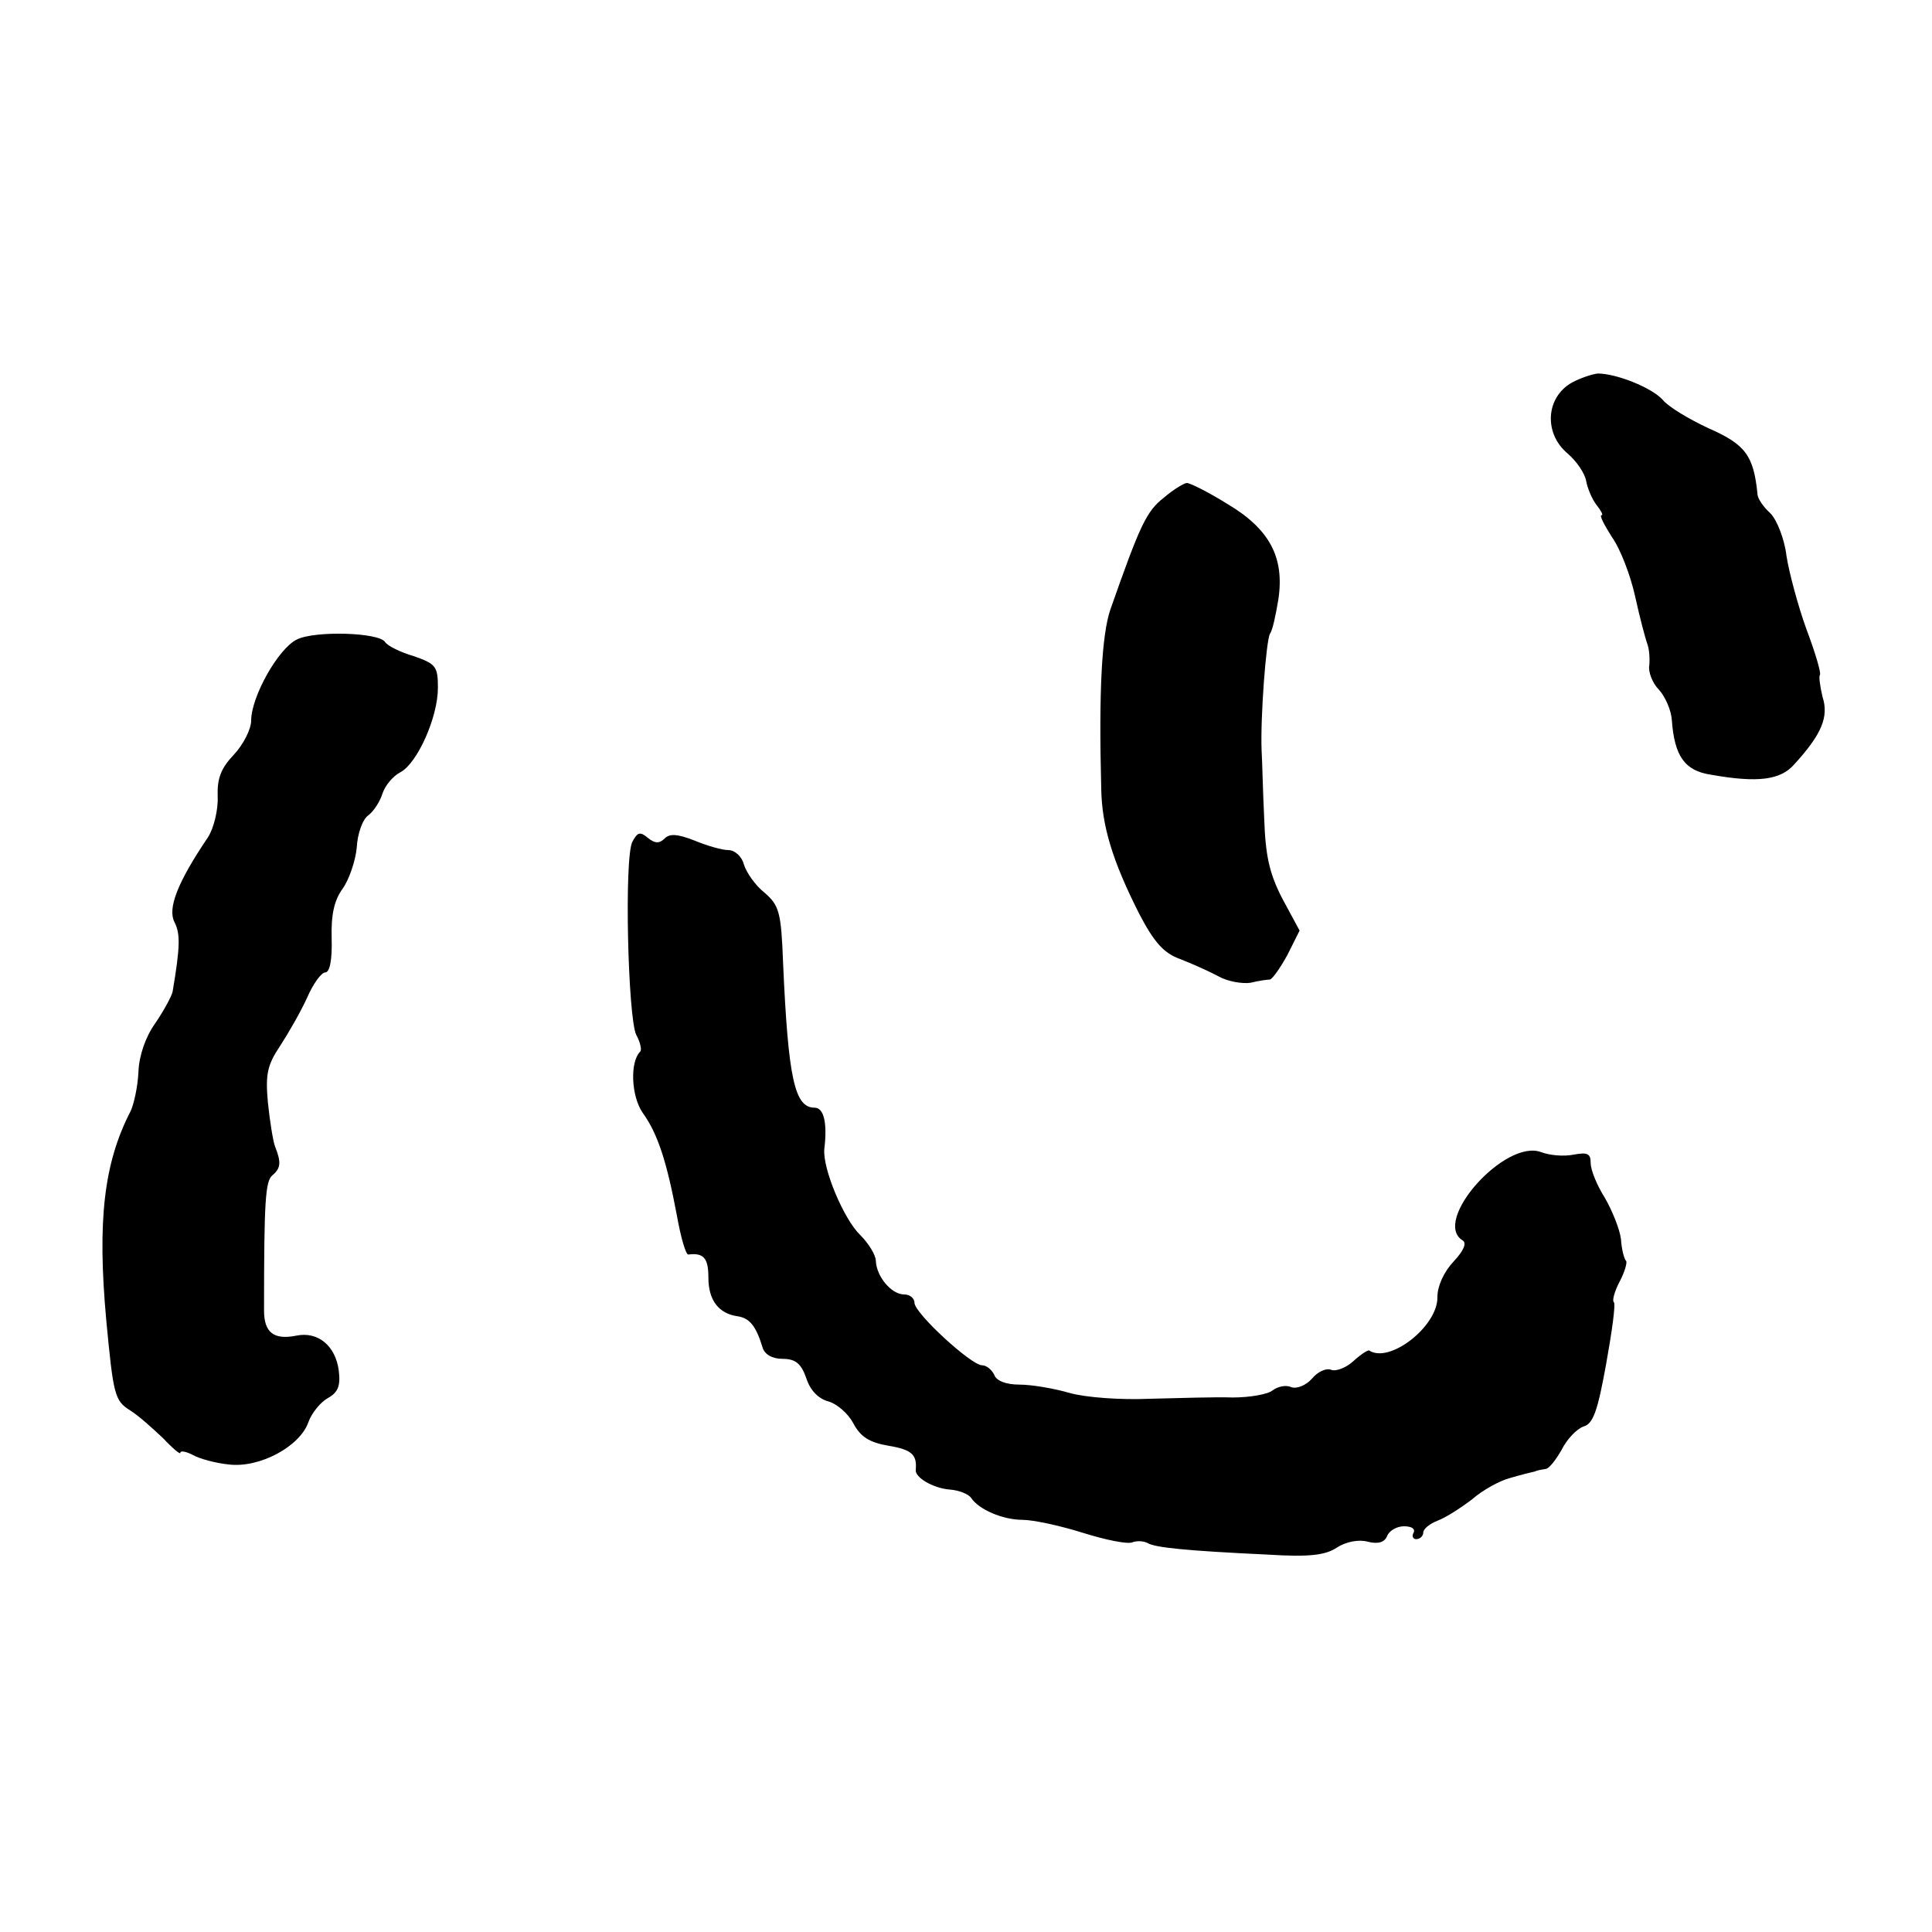
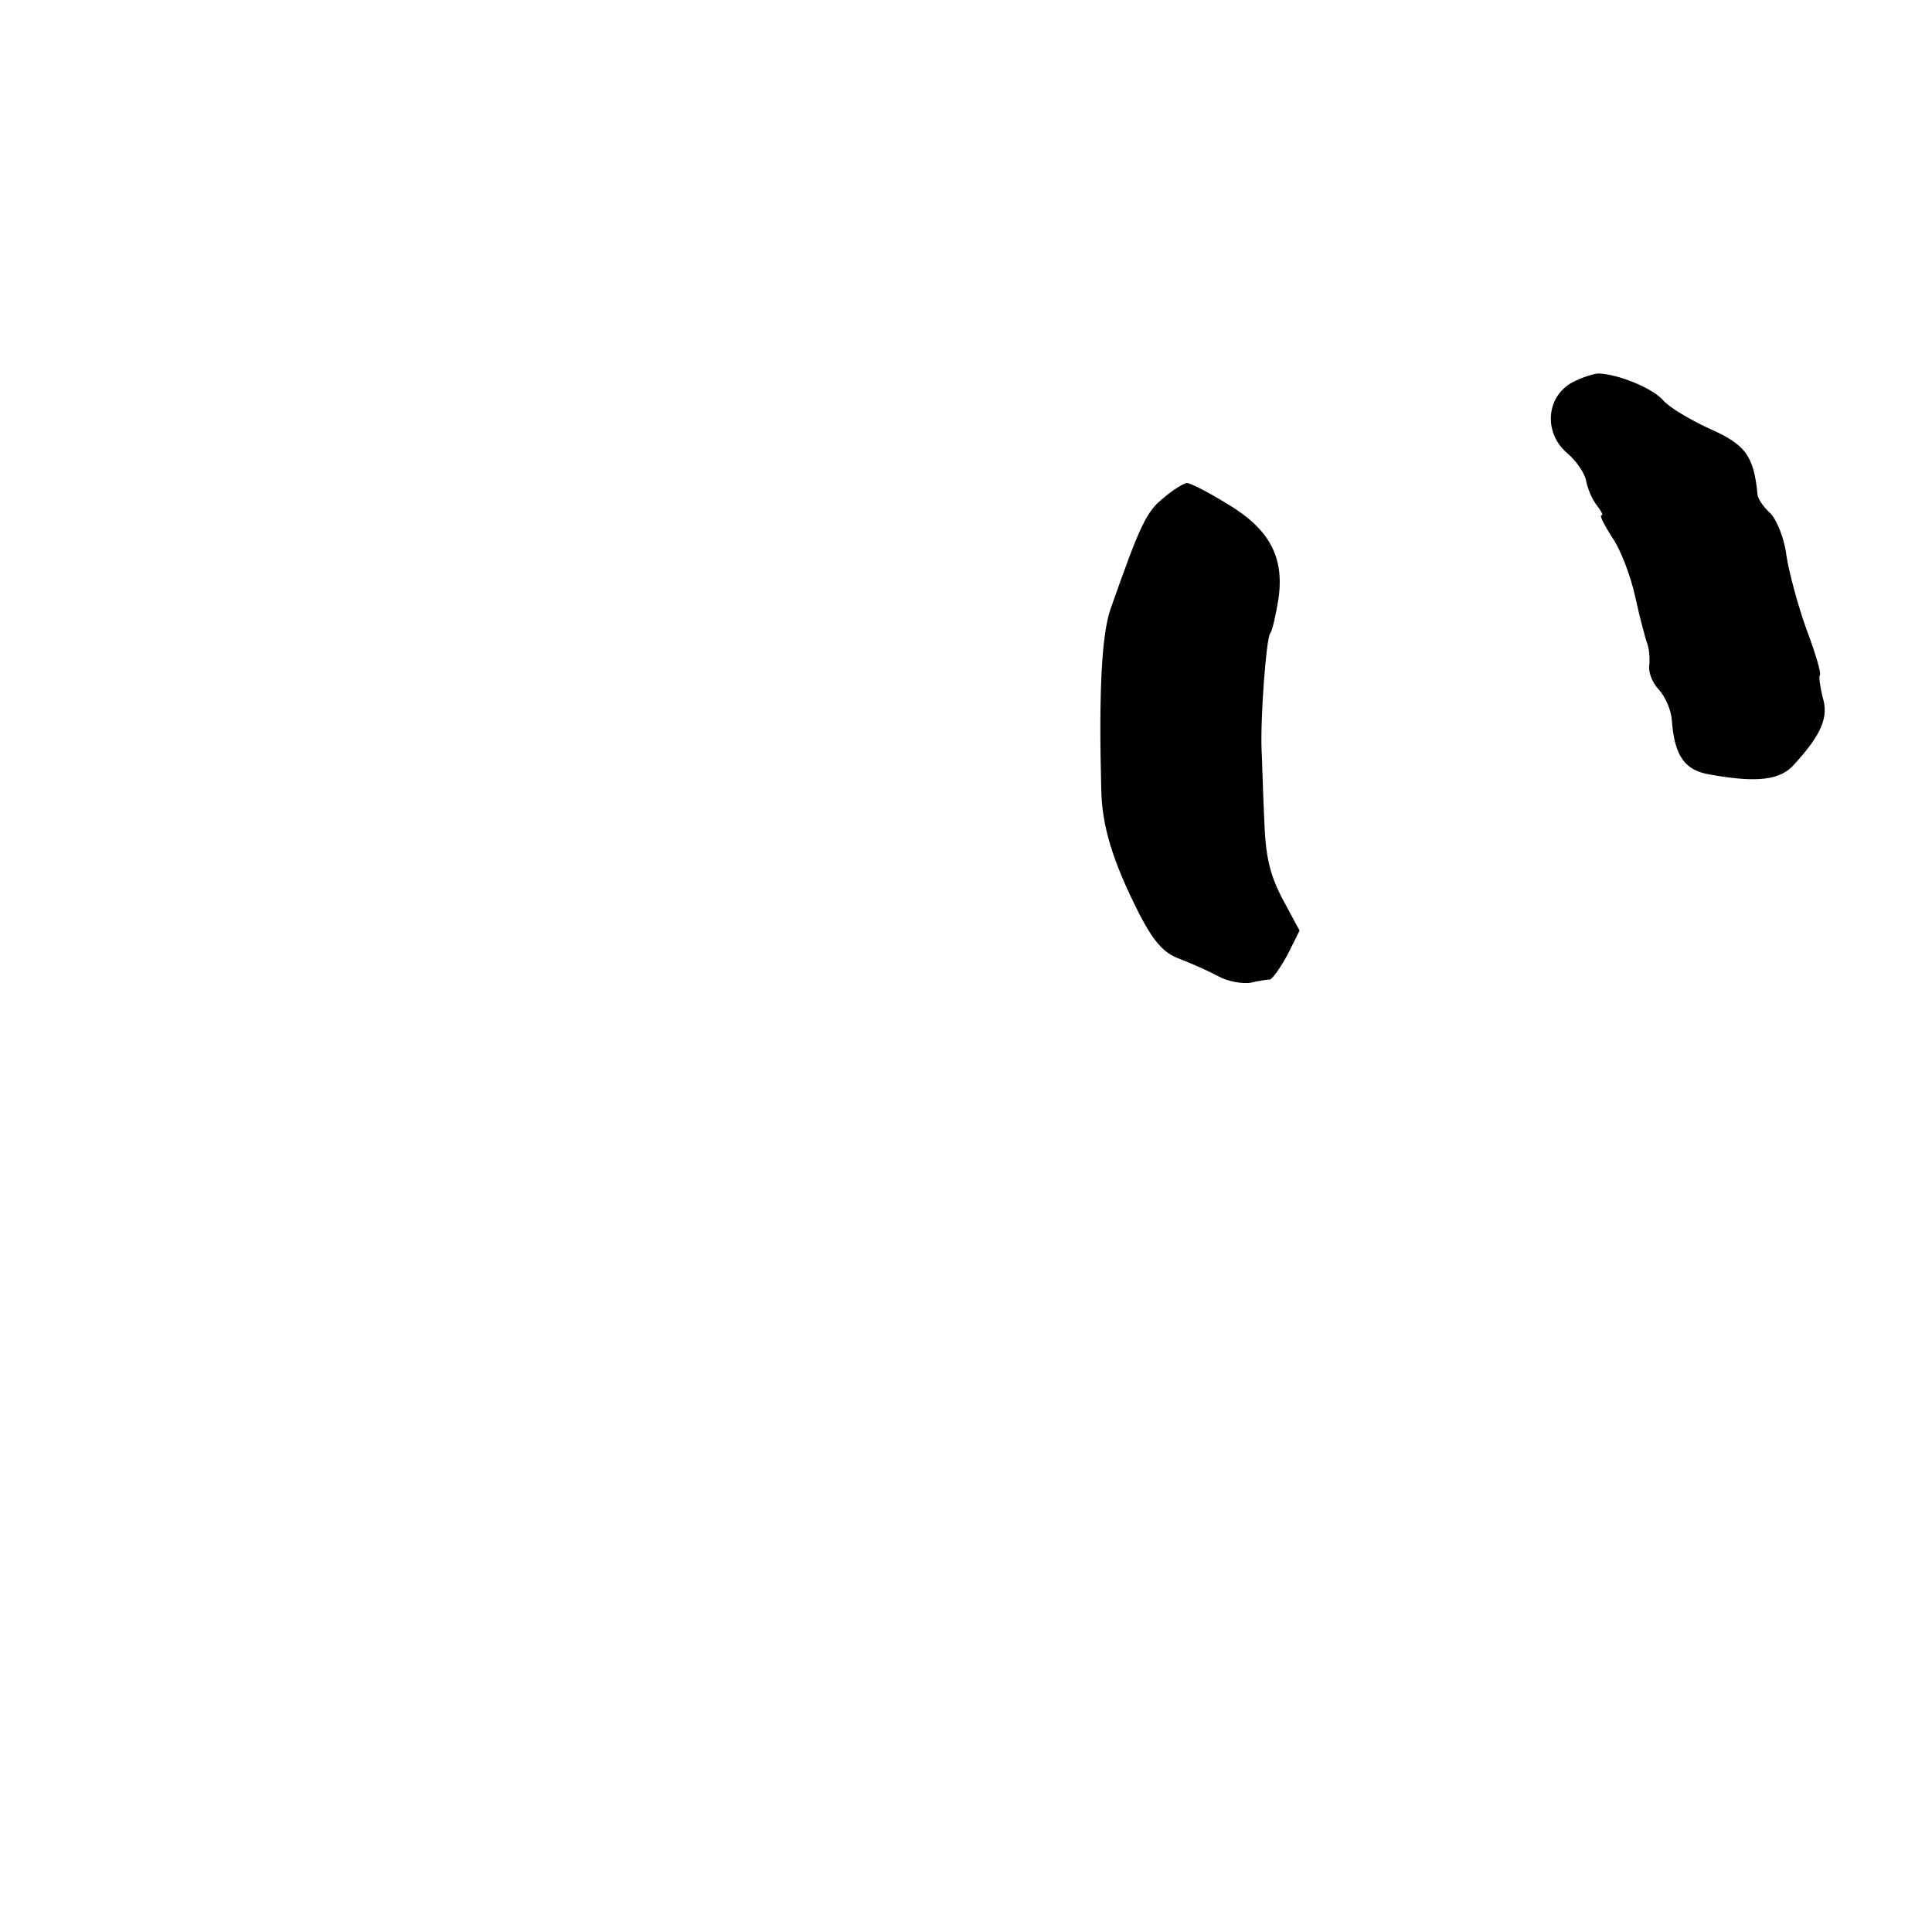
<svg xmlns="http://www.w3.org/2000/svg" version="1.0" width="300pt" height="300pt" viewBox="0 0 300 300" preserveAspectRatio="xMidYMid meet">
  <g transform="translate(0,300) scale(0.1,-0.1)" fill="#000000" stroke="none">
    <path d="M2441 2406 c-41 -23 -44 -79 -7 -110 14 -12 27 -31 29 -43 2 -11 9 -28 16 -37 7 -9 11 -16 8 -16 -4 0 4 -15 16 -34 13 -18 29 -60 36 -92 7 -32 16 -66 19 -74 3 -8 4 -23 3 -33 -2 -10 5 -28 15 -38 10 -11 19 -32 20 -47 4 -56 20 -79 61 -85 73 -13 108 -8 129 16 43 47 54 74 44 105 -4 17 -6 32 -4 34 2 3 -7 34 -21 71 -13 36 -27 88 -31 114 -3 26 -15 56 -25 66 -11 10 -20 23 -20 30 -6 60 -19 77 -76 102 -30 14 -62 33 -71 44 -17 19 -72 41 -101 41 -9 -1 -27 -7 -40 -14z" />
    <path d="M1807 2227 c-27 -21 -37 -43 -83 -174 -13 -39 -18 -124 -14 -278 1 -57 17 -111 59 -194 23 -44 38 -61 63 -70 18 -7 45 -19 60 -27 14 -8 37 -12 50 -10 12 3 26 5 30 5 4 1 16 18 27 38 l19 38 -27 50 c-20 39 -26 66 -28 125 -2 41 -3 89 -4 105 -2 51 7 170 13 181 4 5 9 29 13 53 10 66 -14 110 -80 149 -29 18 -57 32 -62 32 -4 0 -21 -10 -36 -23z" />
-     <path d="M461 2007 c-29 -14 -71 -89 -71 -126 0 -13 -12 -37 -27 -53 -20 -21 -26 -37 -25 -65 1 -20 -6 -49 -15 -63 -48 -71 -63 -111 -52 -132 9 -18 9 -37 -3 -108 -2 -8 -14 -30 -27 -49 -15 -21 -25 -50 -26 -75 -1 -23 -7 -50 -12 -61 -42 -81 -52 -171 -38 -325 11 -116 13 -125 37 -140 13 -8 35 -28 51 -43 15 -16 27 -26 27 -23 0 4 9 2 19 -3 10 -6 36 -13 56 -15 48 -6 111 28 124 66 5 14 19 31 30 37 16 9 20 19 17 43 -5 38 -32 61 -66 54 -35 -7 -50 5 -50 39 0 170 2 201 13 210 13 11 14 20 4 45 -3 8 -8 39 -11 68 -4 44 -1 58 19 88 13 20 32 53 42 75 9 21 22 39 28 39 7 0 11 19 10 53 -1 37 4 59 17 77 10 14 20 43 22 64 1 21 9 44 18 50 8 6 18 21 22 34 4 12 16 27 28 33 26 14 58 85 58 131 0 33 -3 37 -37 49 -21 6 -41 16 -45 22 -9 15 -109 18 -137 4z" />
-     <path d="M982 1693 c-13 -24 -7 -274 6 -300 6 -11 9 -23 6 -26 -16 -16 -14 -69 4 -95 23 -32 37 -74 53 -159 6 -34 14 -62 18 -61 24 3 31 -6 31 -36 0 -35 16 -56 46 -60 18 -3 28 -15 38 -48 3 -11 15 -18 31 -18 20 0 29 -7 37 -30 6 -19 19 -32 34 -36 14 -4 31 -19 39 -34 11 -21 25 -30 55 -35 36 -6 44 -14 42 -37 -2 -12 27 -29 53 -31 14 -1 29 -7 33 -13 12 -18 49 -34 80 -34 16 0 58 -9 93 -20 35 -11 69 -18 77 -15 8 3 18 2 24 -1 11 -7 59 -12 187 -18 64 -4 89 -1 107 11 14 9 34 13 48 9 16 -4 26 -1 30 9 3 8 15 15 26 15 12 0 18 -4 15 -10 -3 -5 -1 -10 4 -10 6 0 11 5 11 10 0 6 10 14 23 19 13 5 36 20 53 33 16 14 43 29 59 33 17 5 33 9 38 10 4 2 11 3 17 4 5 0 16 14 25 30 8 16 23 32 34 36 15 4 22 25 35 97 9 50 15 93 12 96 -3 2 1 17 9 32 8 15 12 30 10 32 -3 3 -7 18 -8 34 -2 16 -14 45 -25 64 -12 19 -22 43 -22 54 0 15 -5 17 -27 13 -15 -3 -37 -1 -50 4 -56 21 -170 -107 -122 -137 7 -4 2 -16 -14 -33 -15 -16 -25 -38 -25 -55 1 -45 -74 -104 -106 -83 -2 1 -13 -6 -25 -17 -11 -10 -27 -16 -34 -13 -8 3 -21 -3 -30 -14 -9 -10 -23 -16 -32 -13 -8 4 -21 1 -29 -5 -7 -6 -35 -11 -62 -11 -27 1 -85 -1 -129 -2 -45 -2 -99 2 -124 9 -24 7 -59 13 -78 13 -21 0 -36 6 -39 15 -4 8 -12 15 -19 15 -17 0 -105 81 -105 97 0 7 -7 13 -16 13 -20 0 -43 28 -44 52 0 9 -11 27 -24 40 -26 25 -59 104 -56 134 5 41 -1 64 -15 64 -31 0 -41 44 -49 224 -3 80 -6 90 -29 110 -14 11 -28 31 -32 44 -3 12 -14 22 -24 22 -10 0 -34 7 -53 15 -26 10 -38 11 -46 3 -8 -8 -15 -8 -26 1 -12 10 -16 9 -24 -6z" />
+     <path d="M461 2007 z" />
  </g>
</svg>